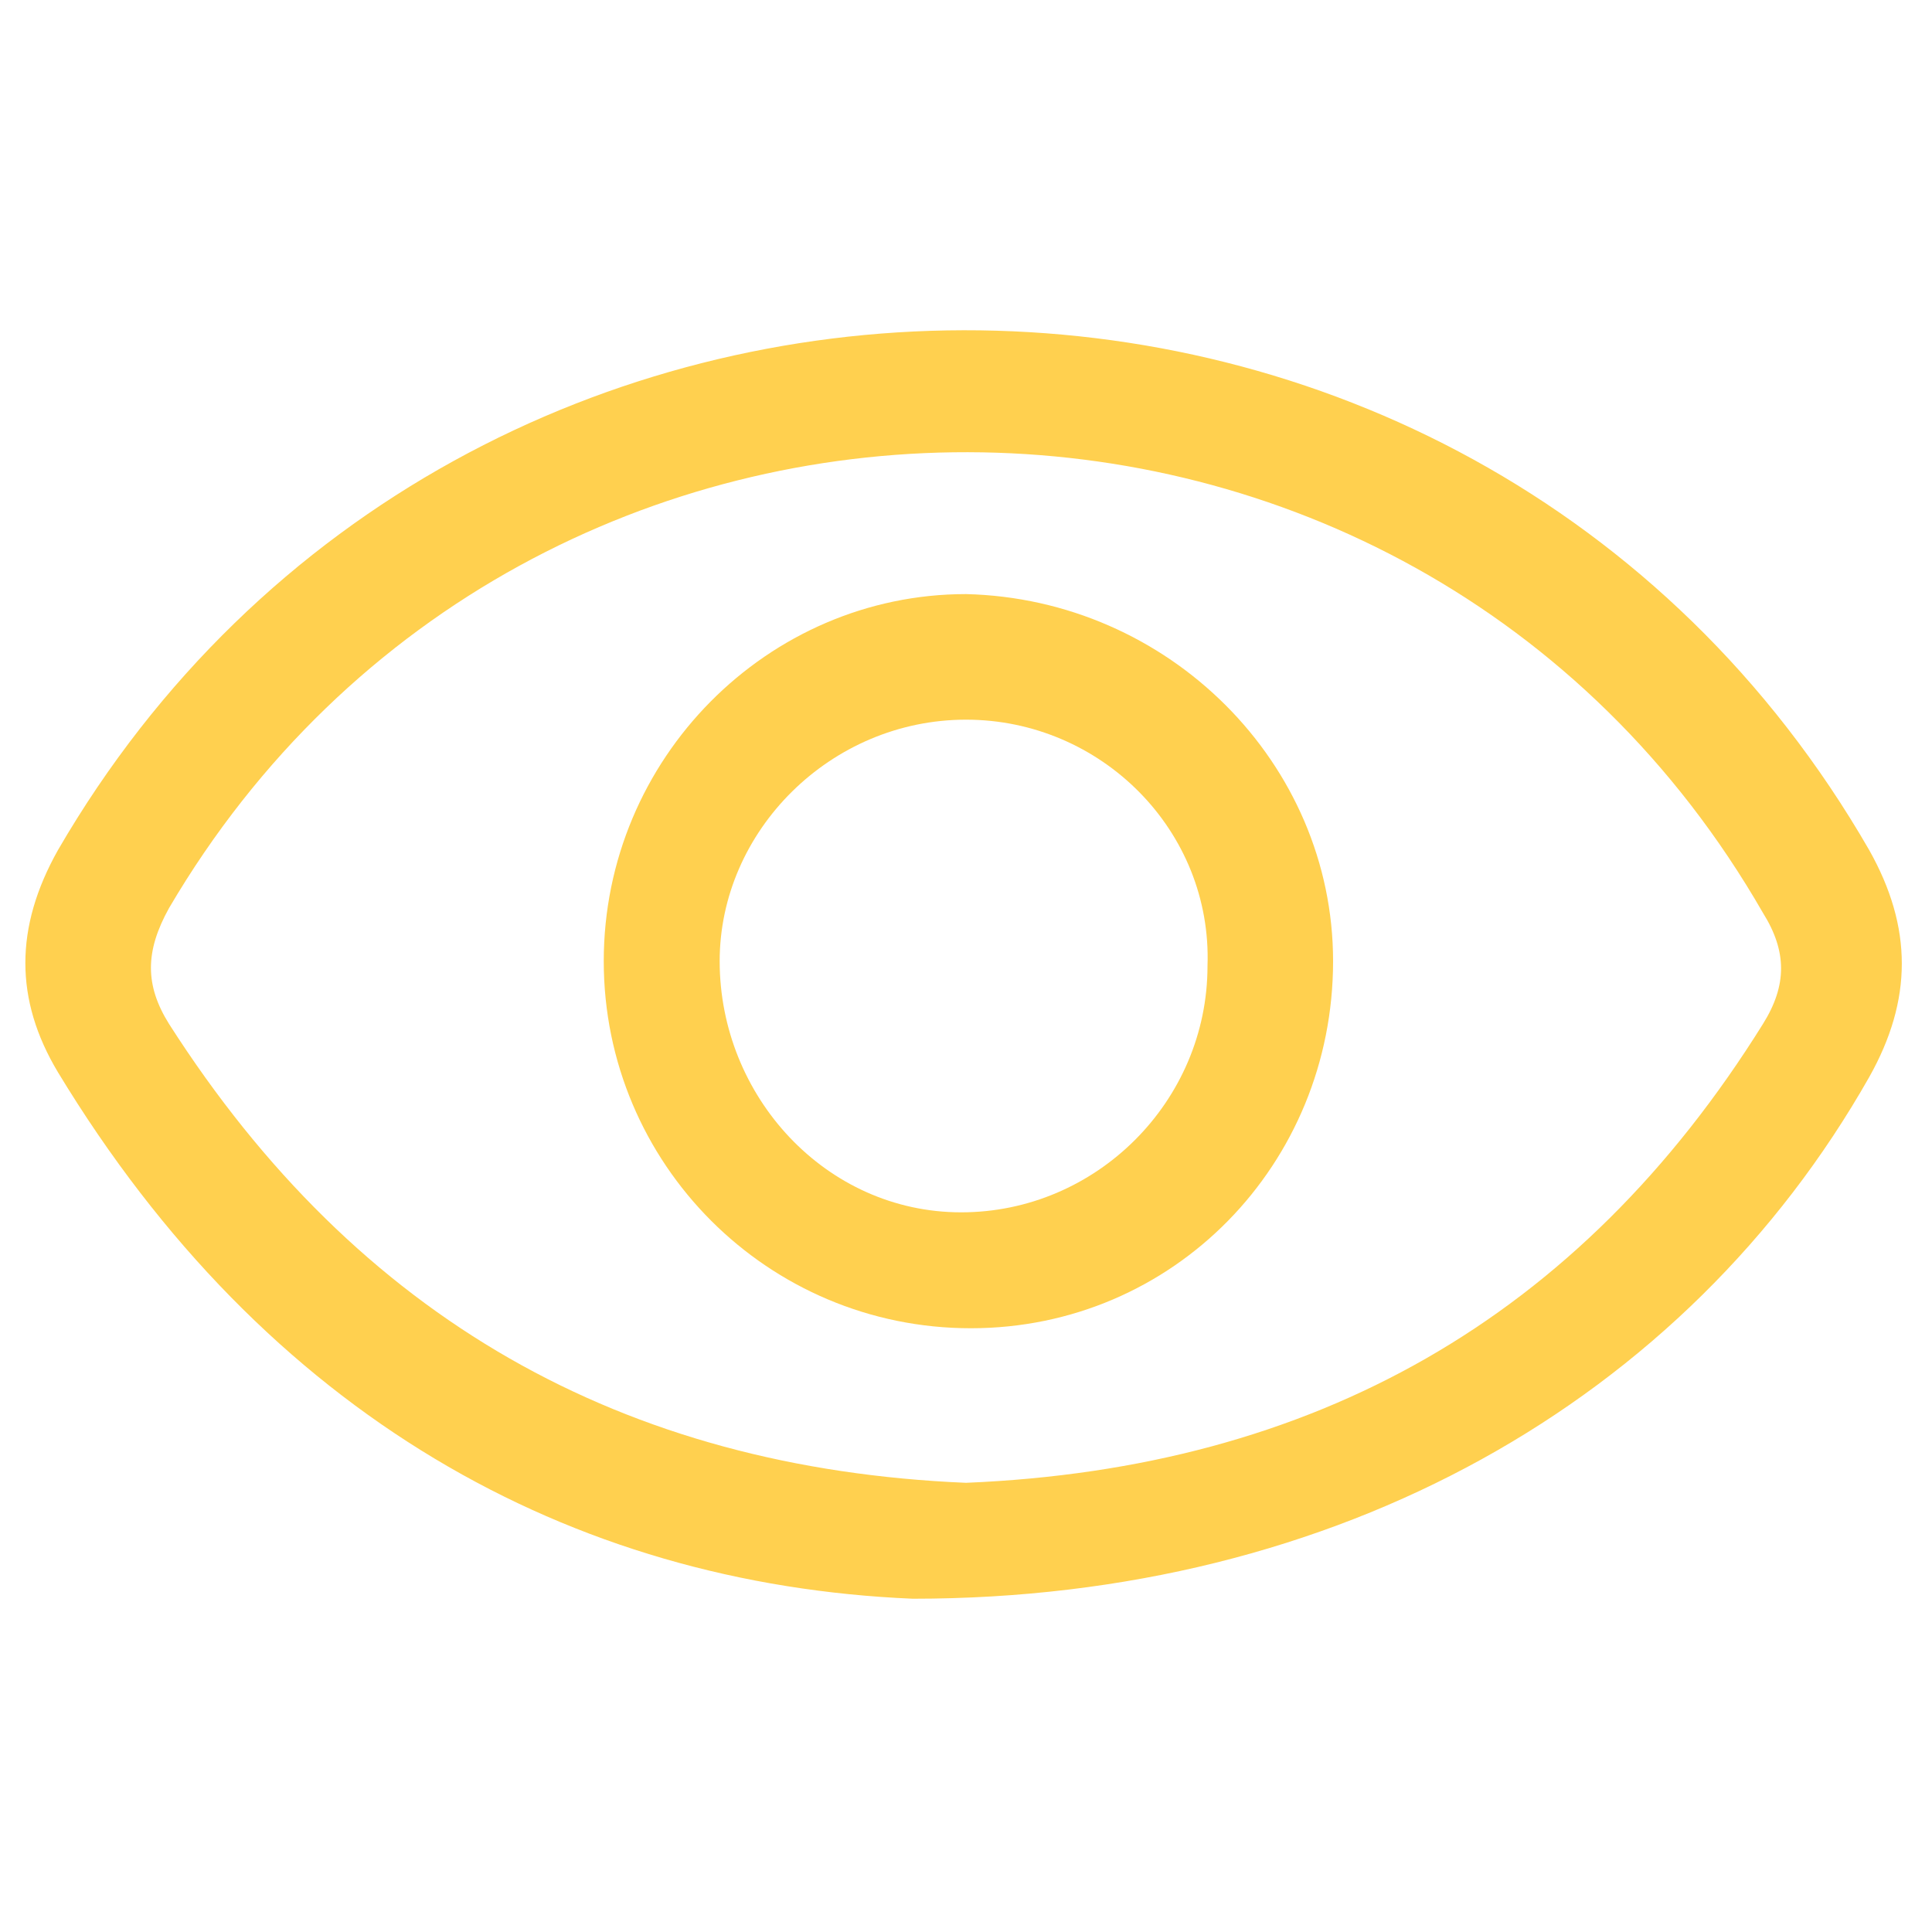
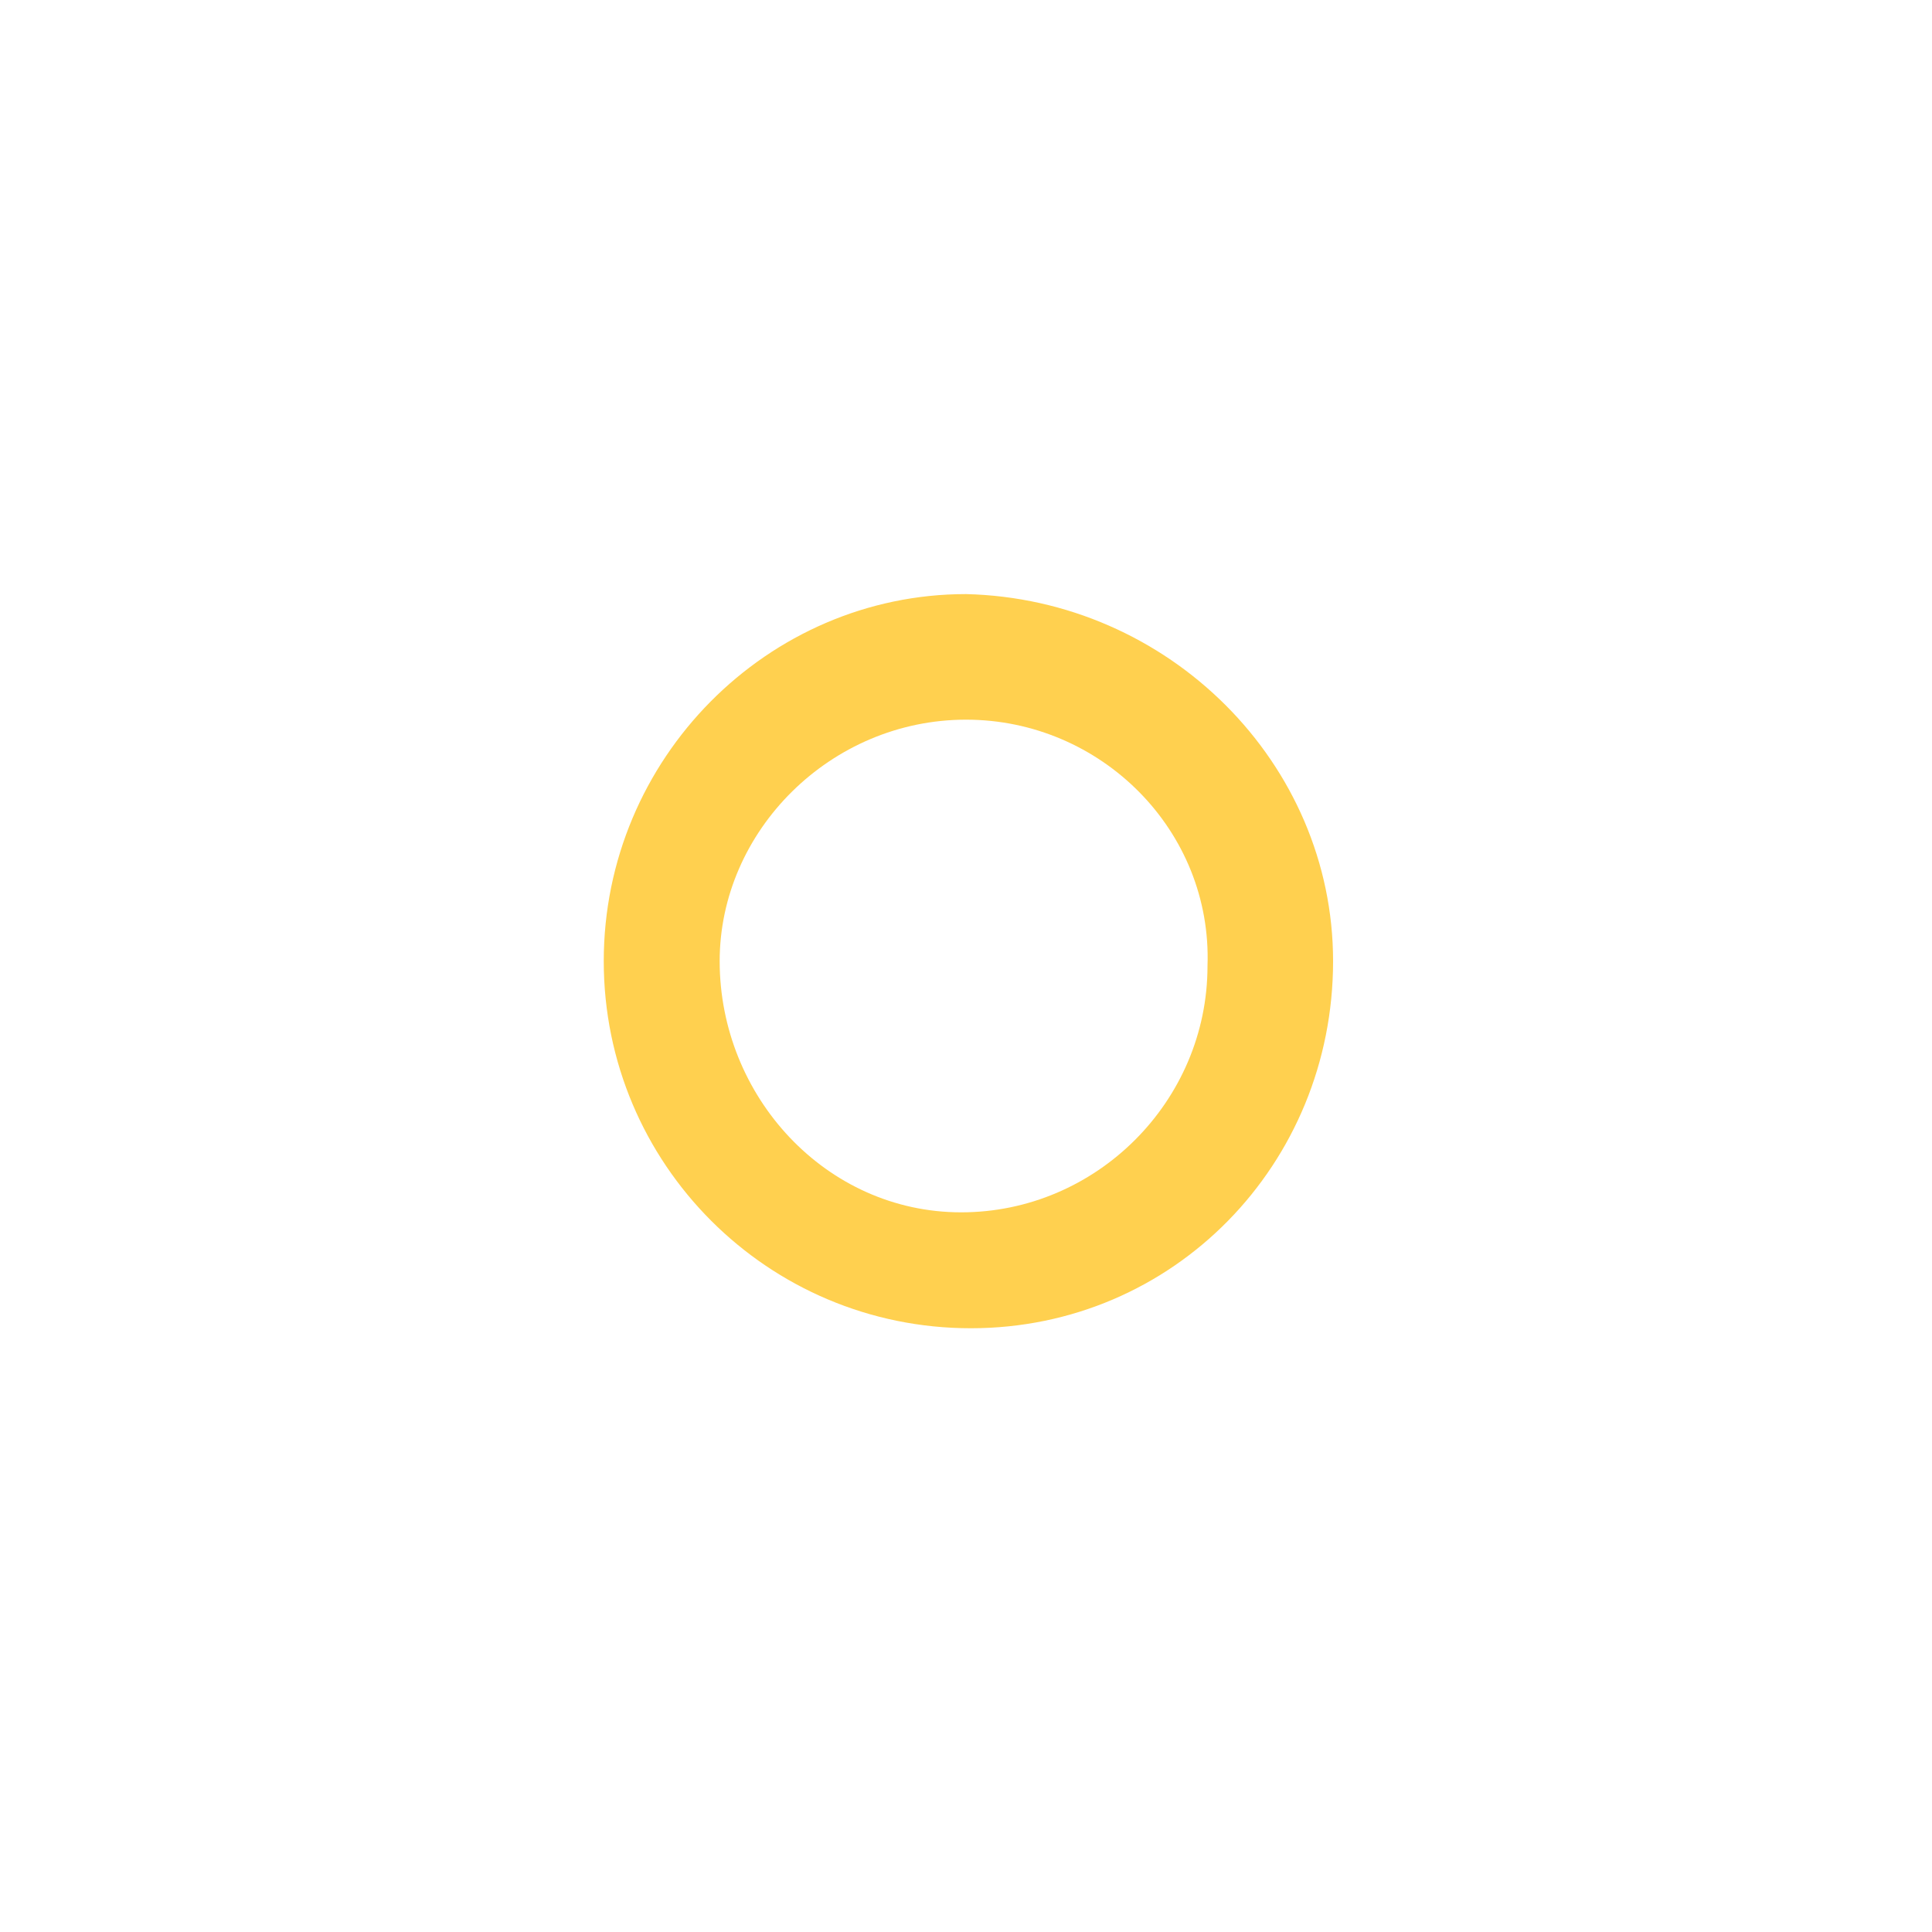
<svg xmlns="http://www.w3.org/2000/svg" version="1.1" id="Layer_1" x="0px" y="0px" width="40px" height="40px" viewBox="0 0 40 40" style="enable-background:new 0 0 40 40;" xml:space="preserve">
  <style type="text/css">
	.st0{fill:#FFD04F;}
</style>
  <g id="Layer_1_1_">
-     <path id="Vector" class="st0" d="M18.9,33.1c-7.1-0.3-13.4-3.8-17.7-10.9c-0.9-1.5-0.9-3,0-4.6C9.5,3.3,30.4,3.2,38.7,17.6   c0.9,1.6,0.9,3.1,0,4.7C34.9,29,27.7,33.1,18.9,33.1L18.9,33.1z M20,30.7c7.2-0.3,12.7-3.4,16.5-9.5c0.5-0.8,0.5-1.5,0-2.3   C29.2,6.2,10.9,6.2,3.5,18.8c-0.5,0.9-0.5,1.6,0,2.4C7.4,27.3,12.9,30.4,20,30.7L20,30.7z" />
    <path id="Vector_2" class="st0" d="M27.6,19.9c0,4.2-3.3,7.6-7.5,7.6c-4.2,0-7.6-3.4-7.6-7.6c0-4.2,3.4-7.6,7.5-7.6   C24.2,12.4,27.6,15.8,27.6,19.9L27.6,19.9z M20,14.9c-2.8,0-5.1,2.3-5.1,5c0,2.8,2.2,5.2,5,5.2c2.8,0,5.1-2.3,5.1-5.1   C25.1,17.2,22.8,14.9,20,14.9z" />
  </g>
</svg>